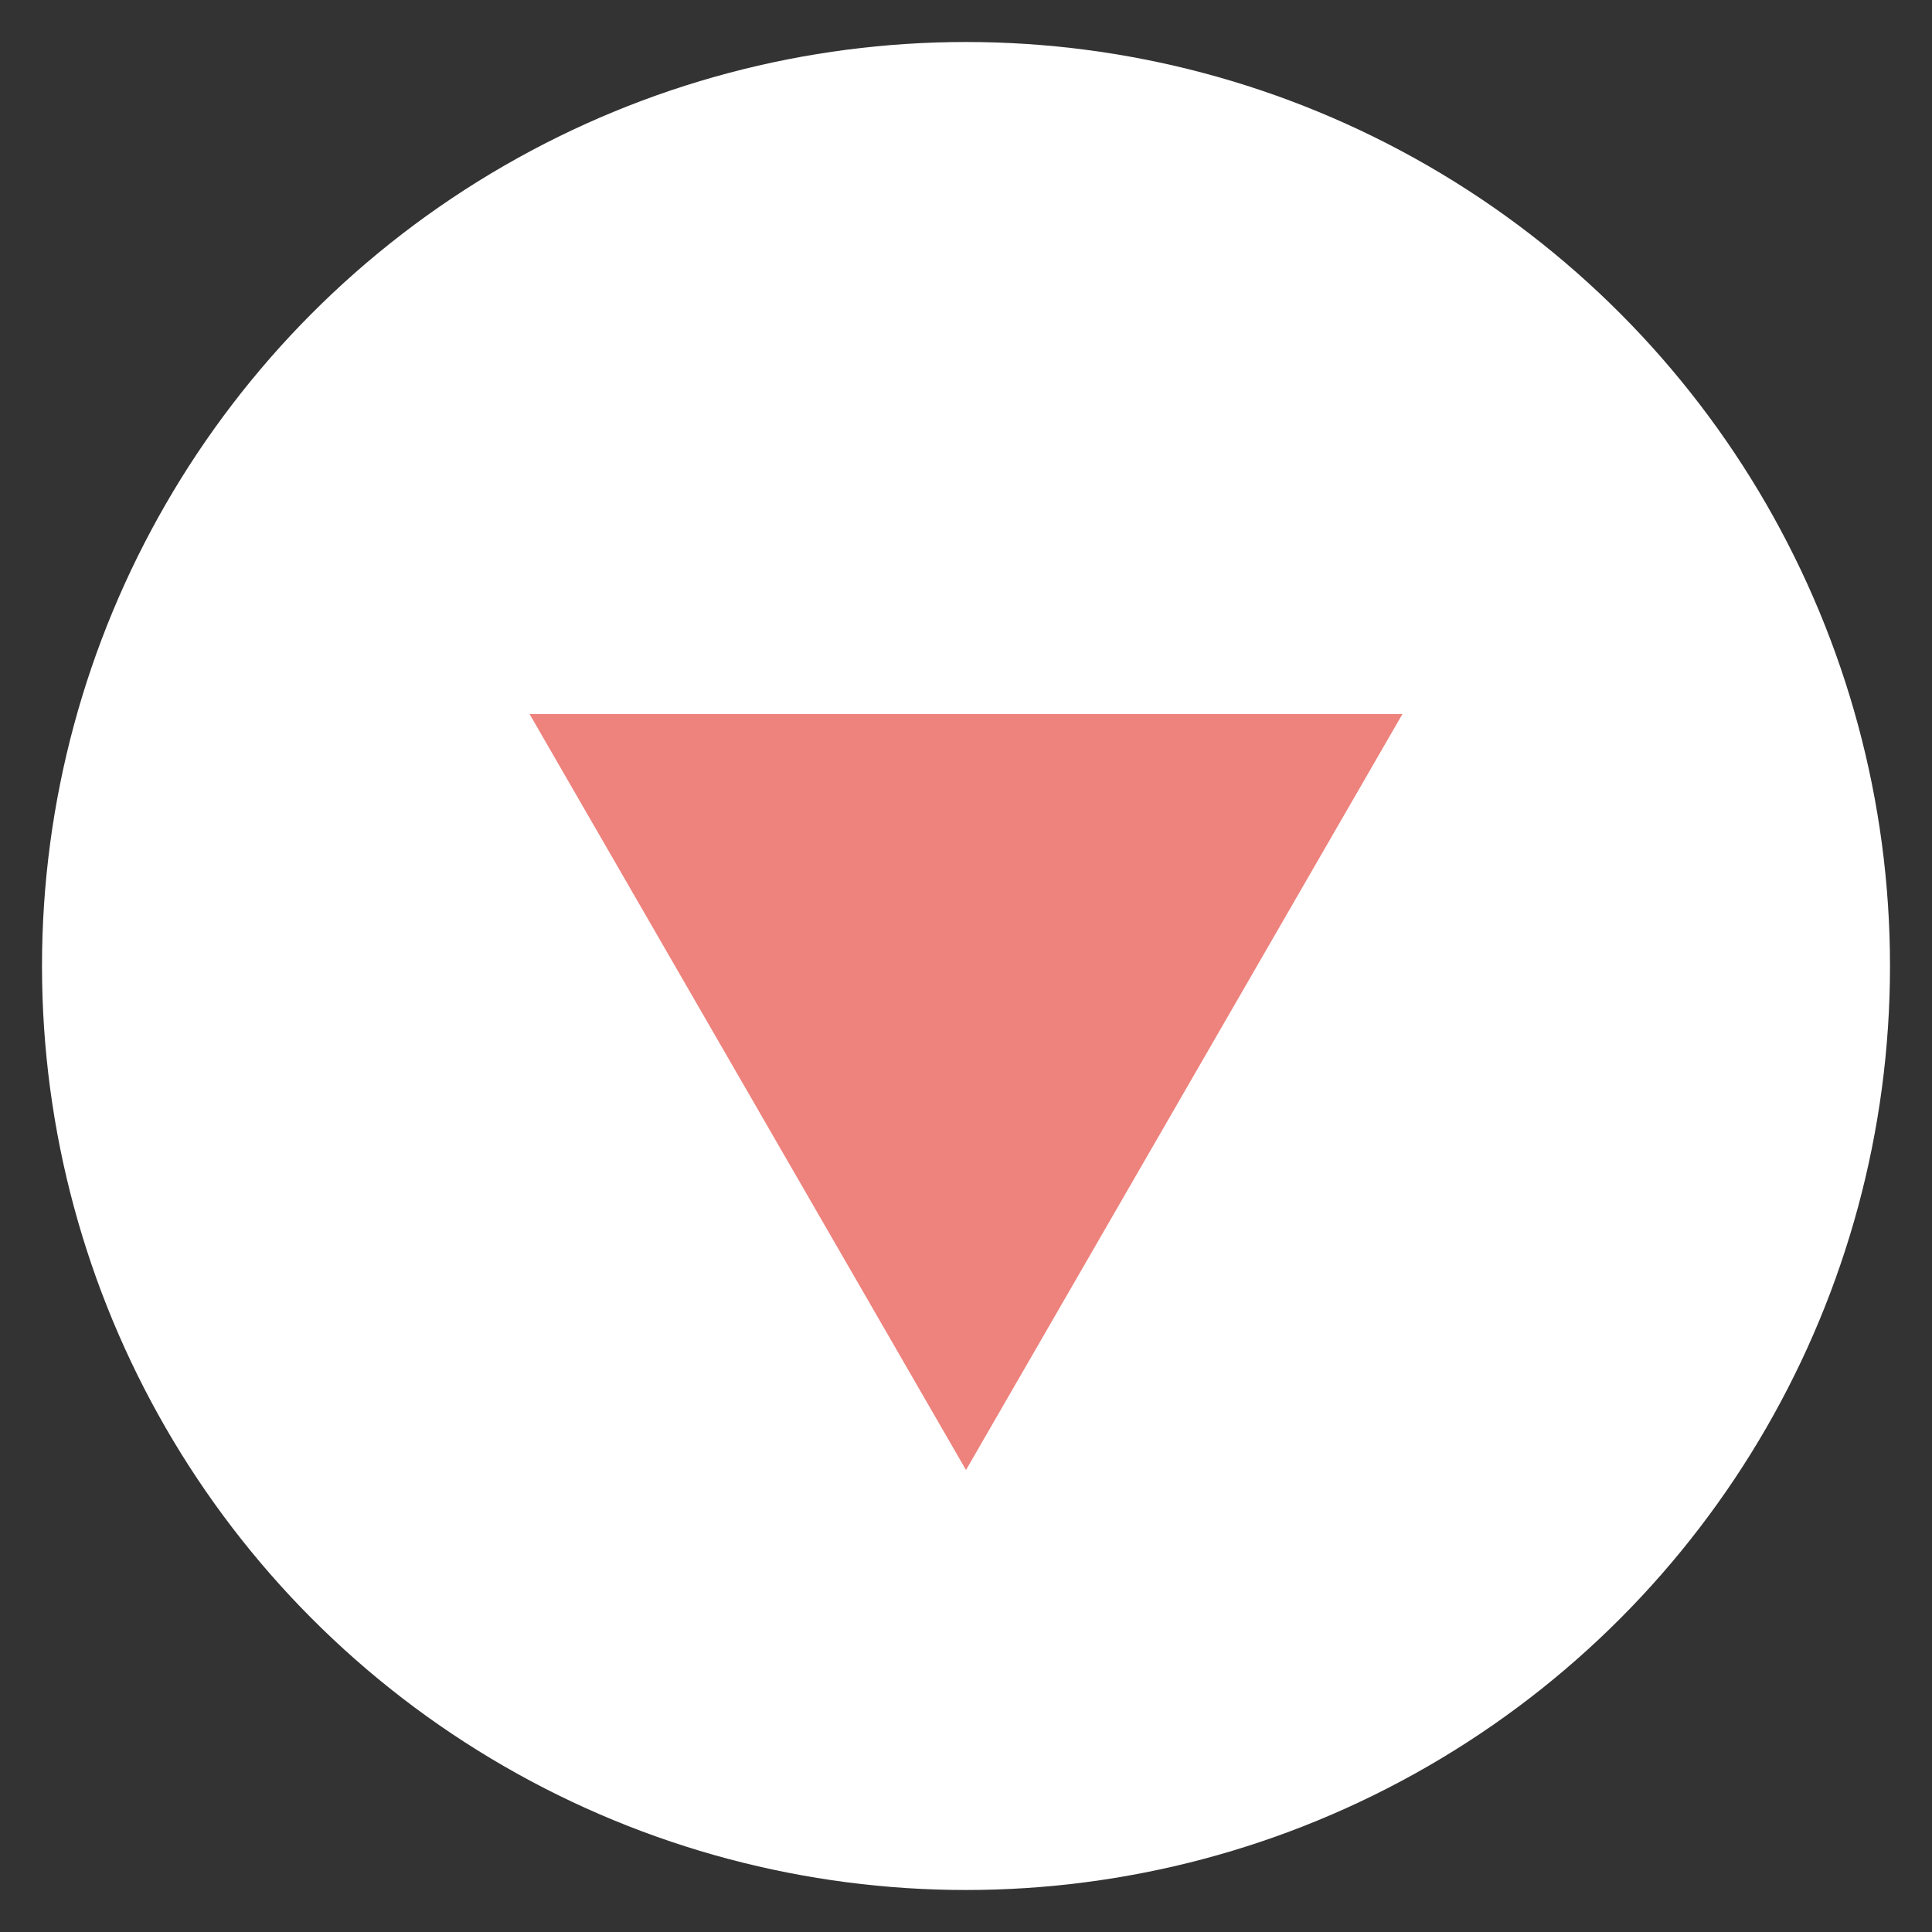
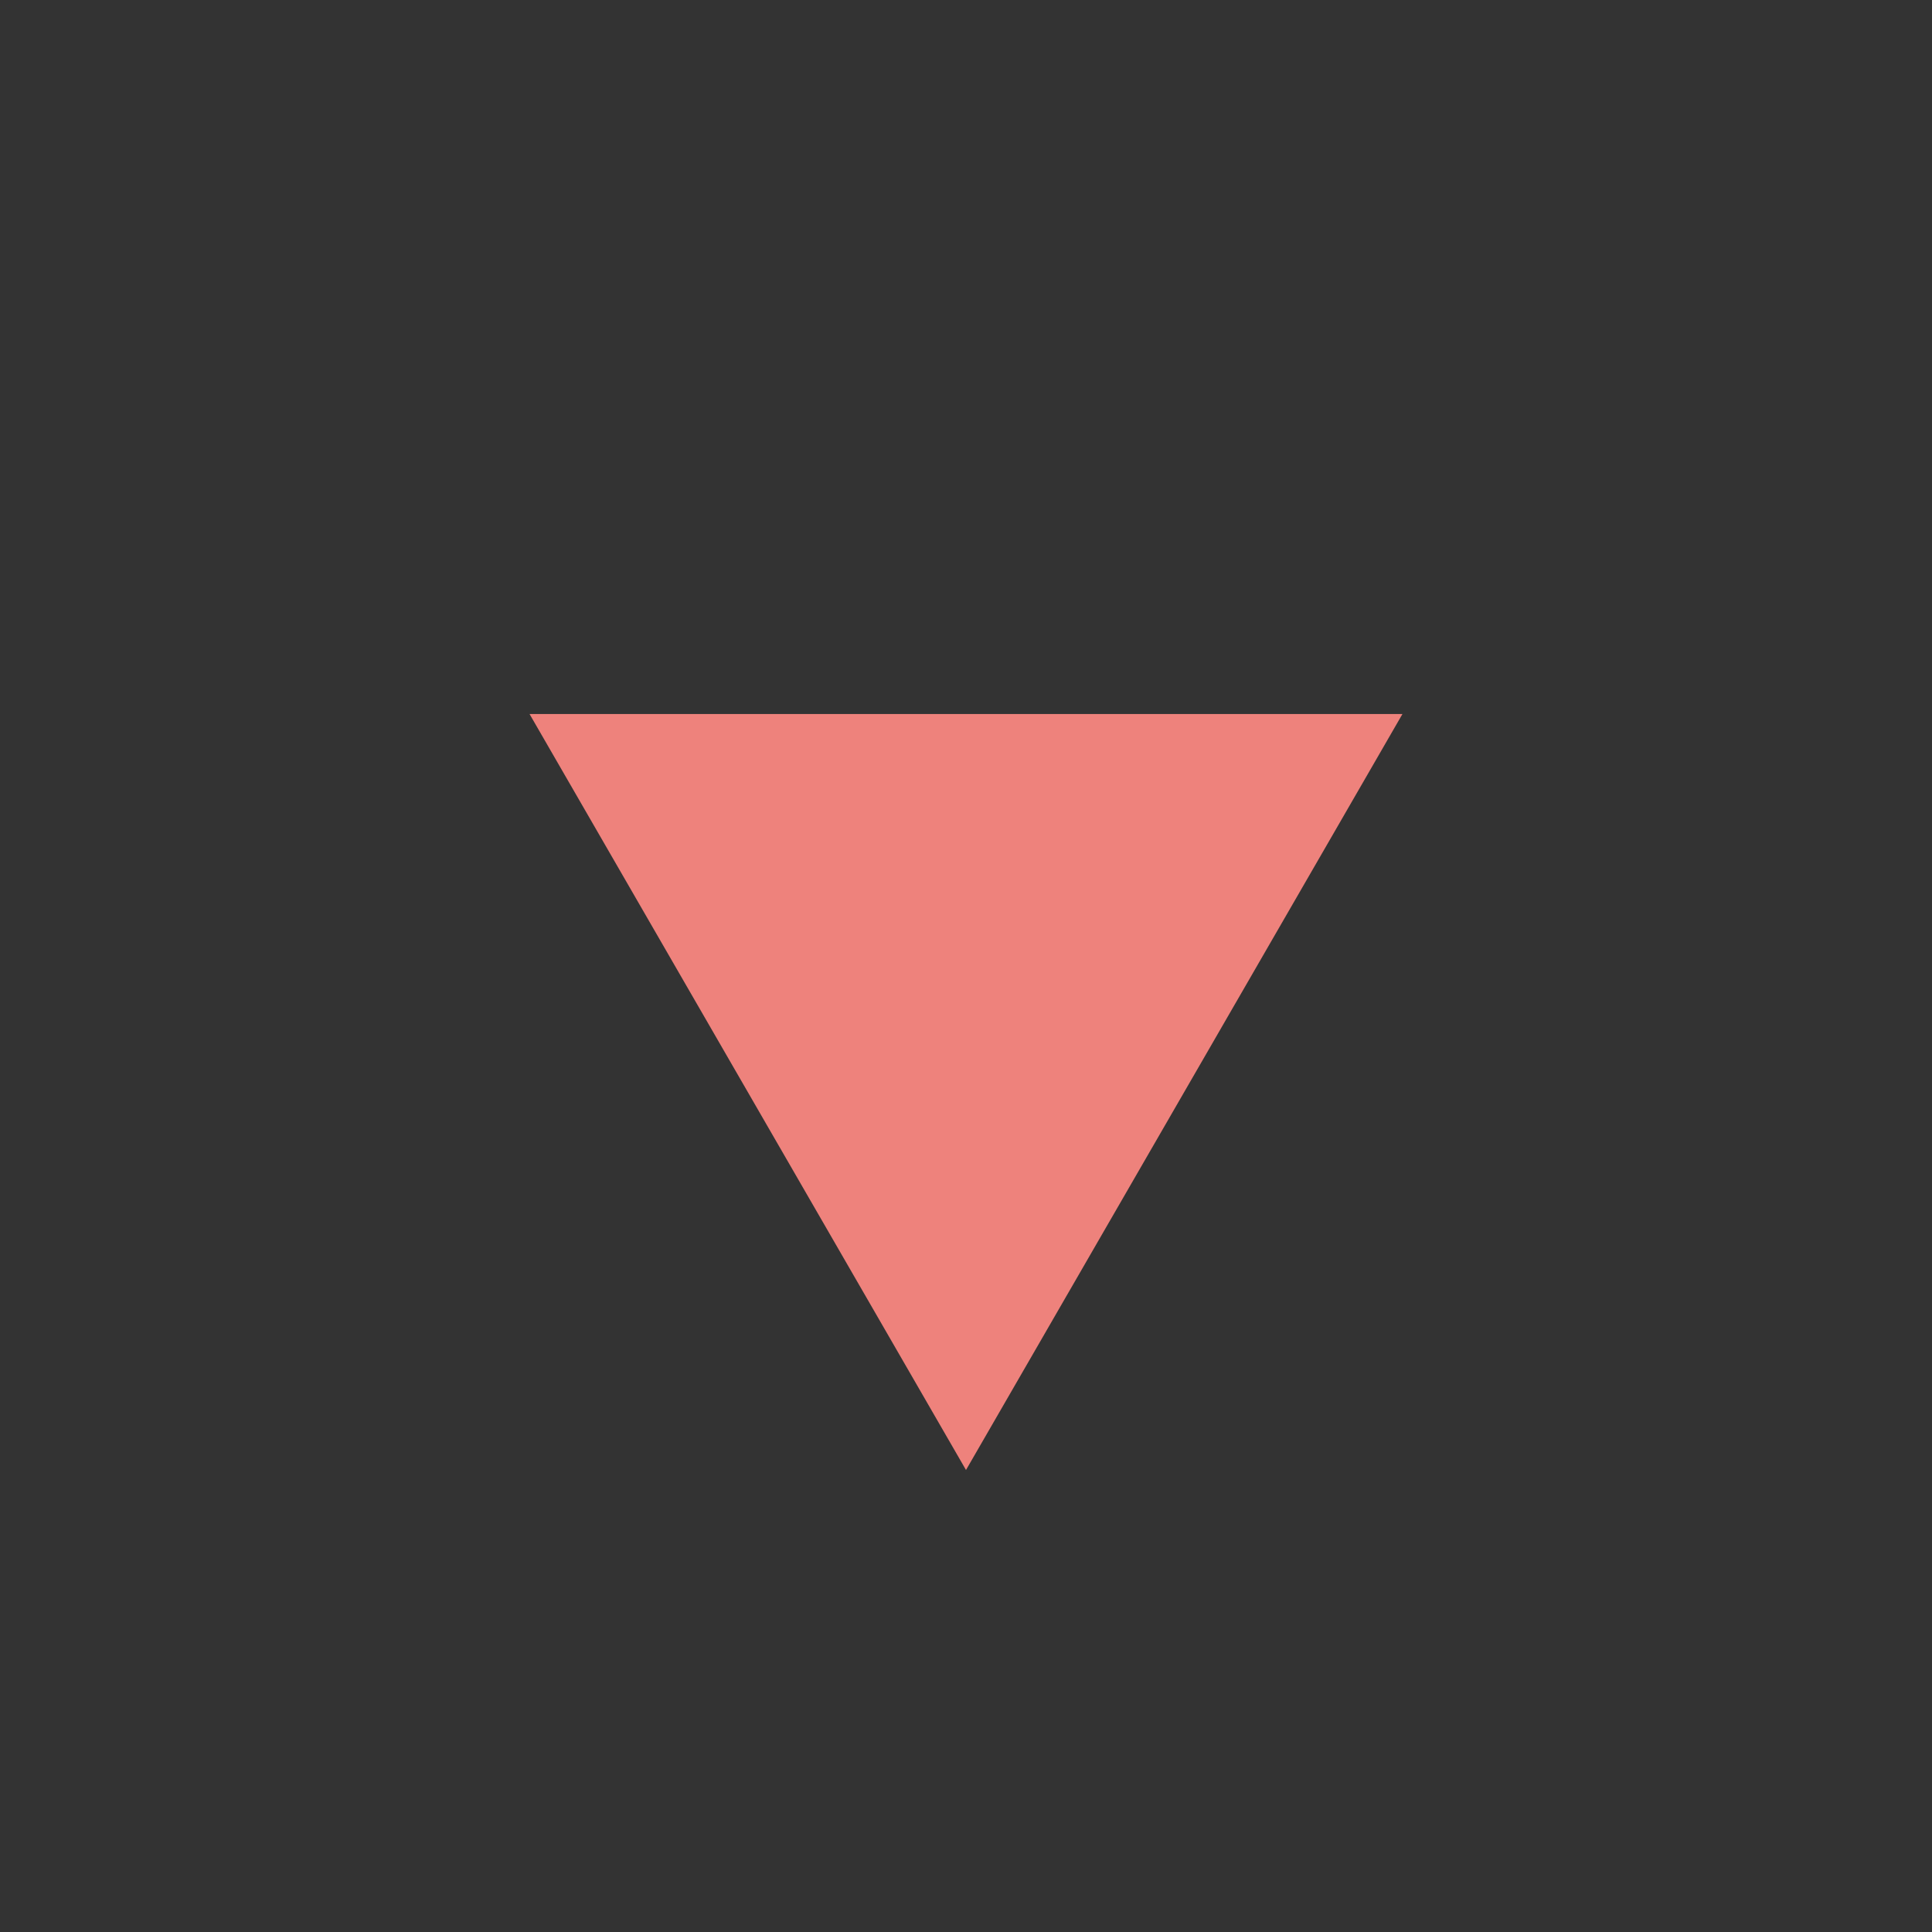
<svg xmlns="http://www.w3.org/2000/svg" width="23" height="23" viewBox="0 0 23 23" fill="none">
  <rect x="0" y="0" width="23" height="23" fill="#333333" stroke="none" />
-   <circle cx="11.5" cy="11.5" r="11" fill="white" />
  <path d="M11.5 17.5L6.304 8.5L16.696 8.5L11.5 17.5Z" fill="#EE827C" />
</svg>